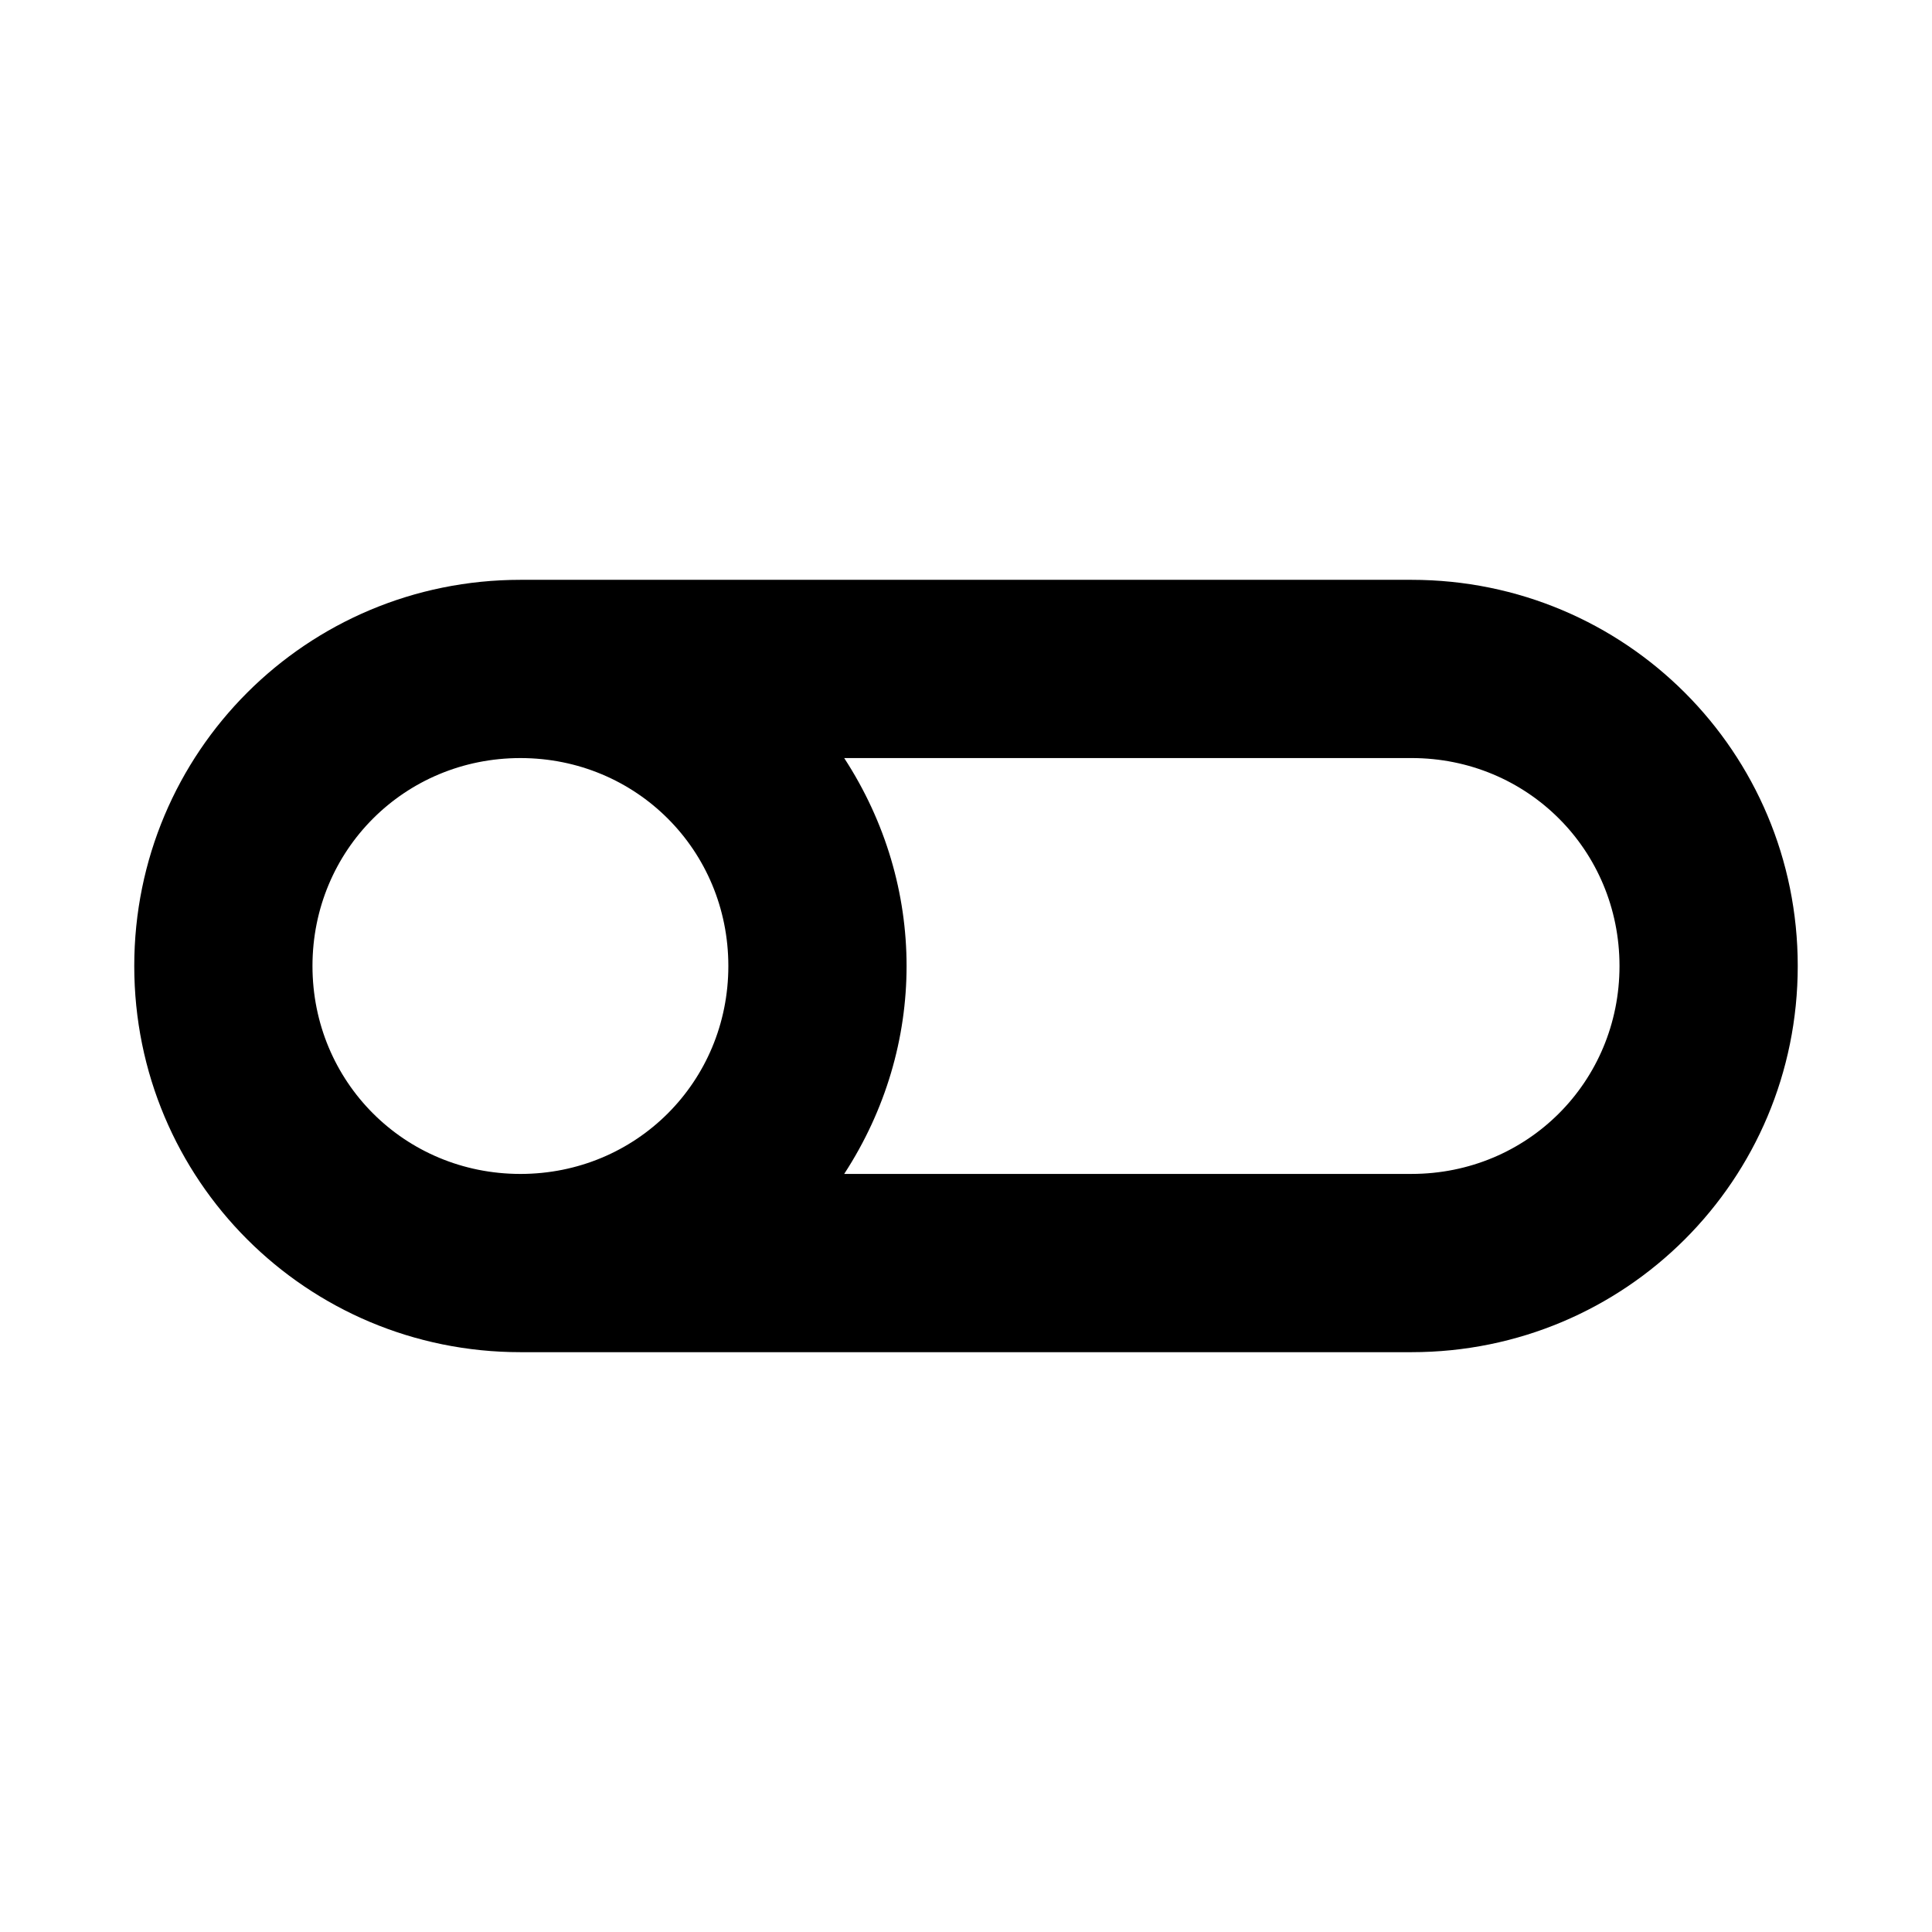
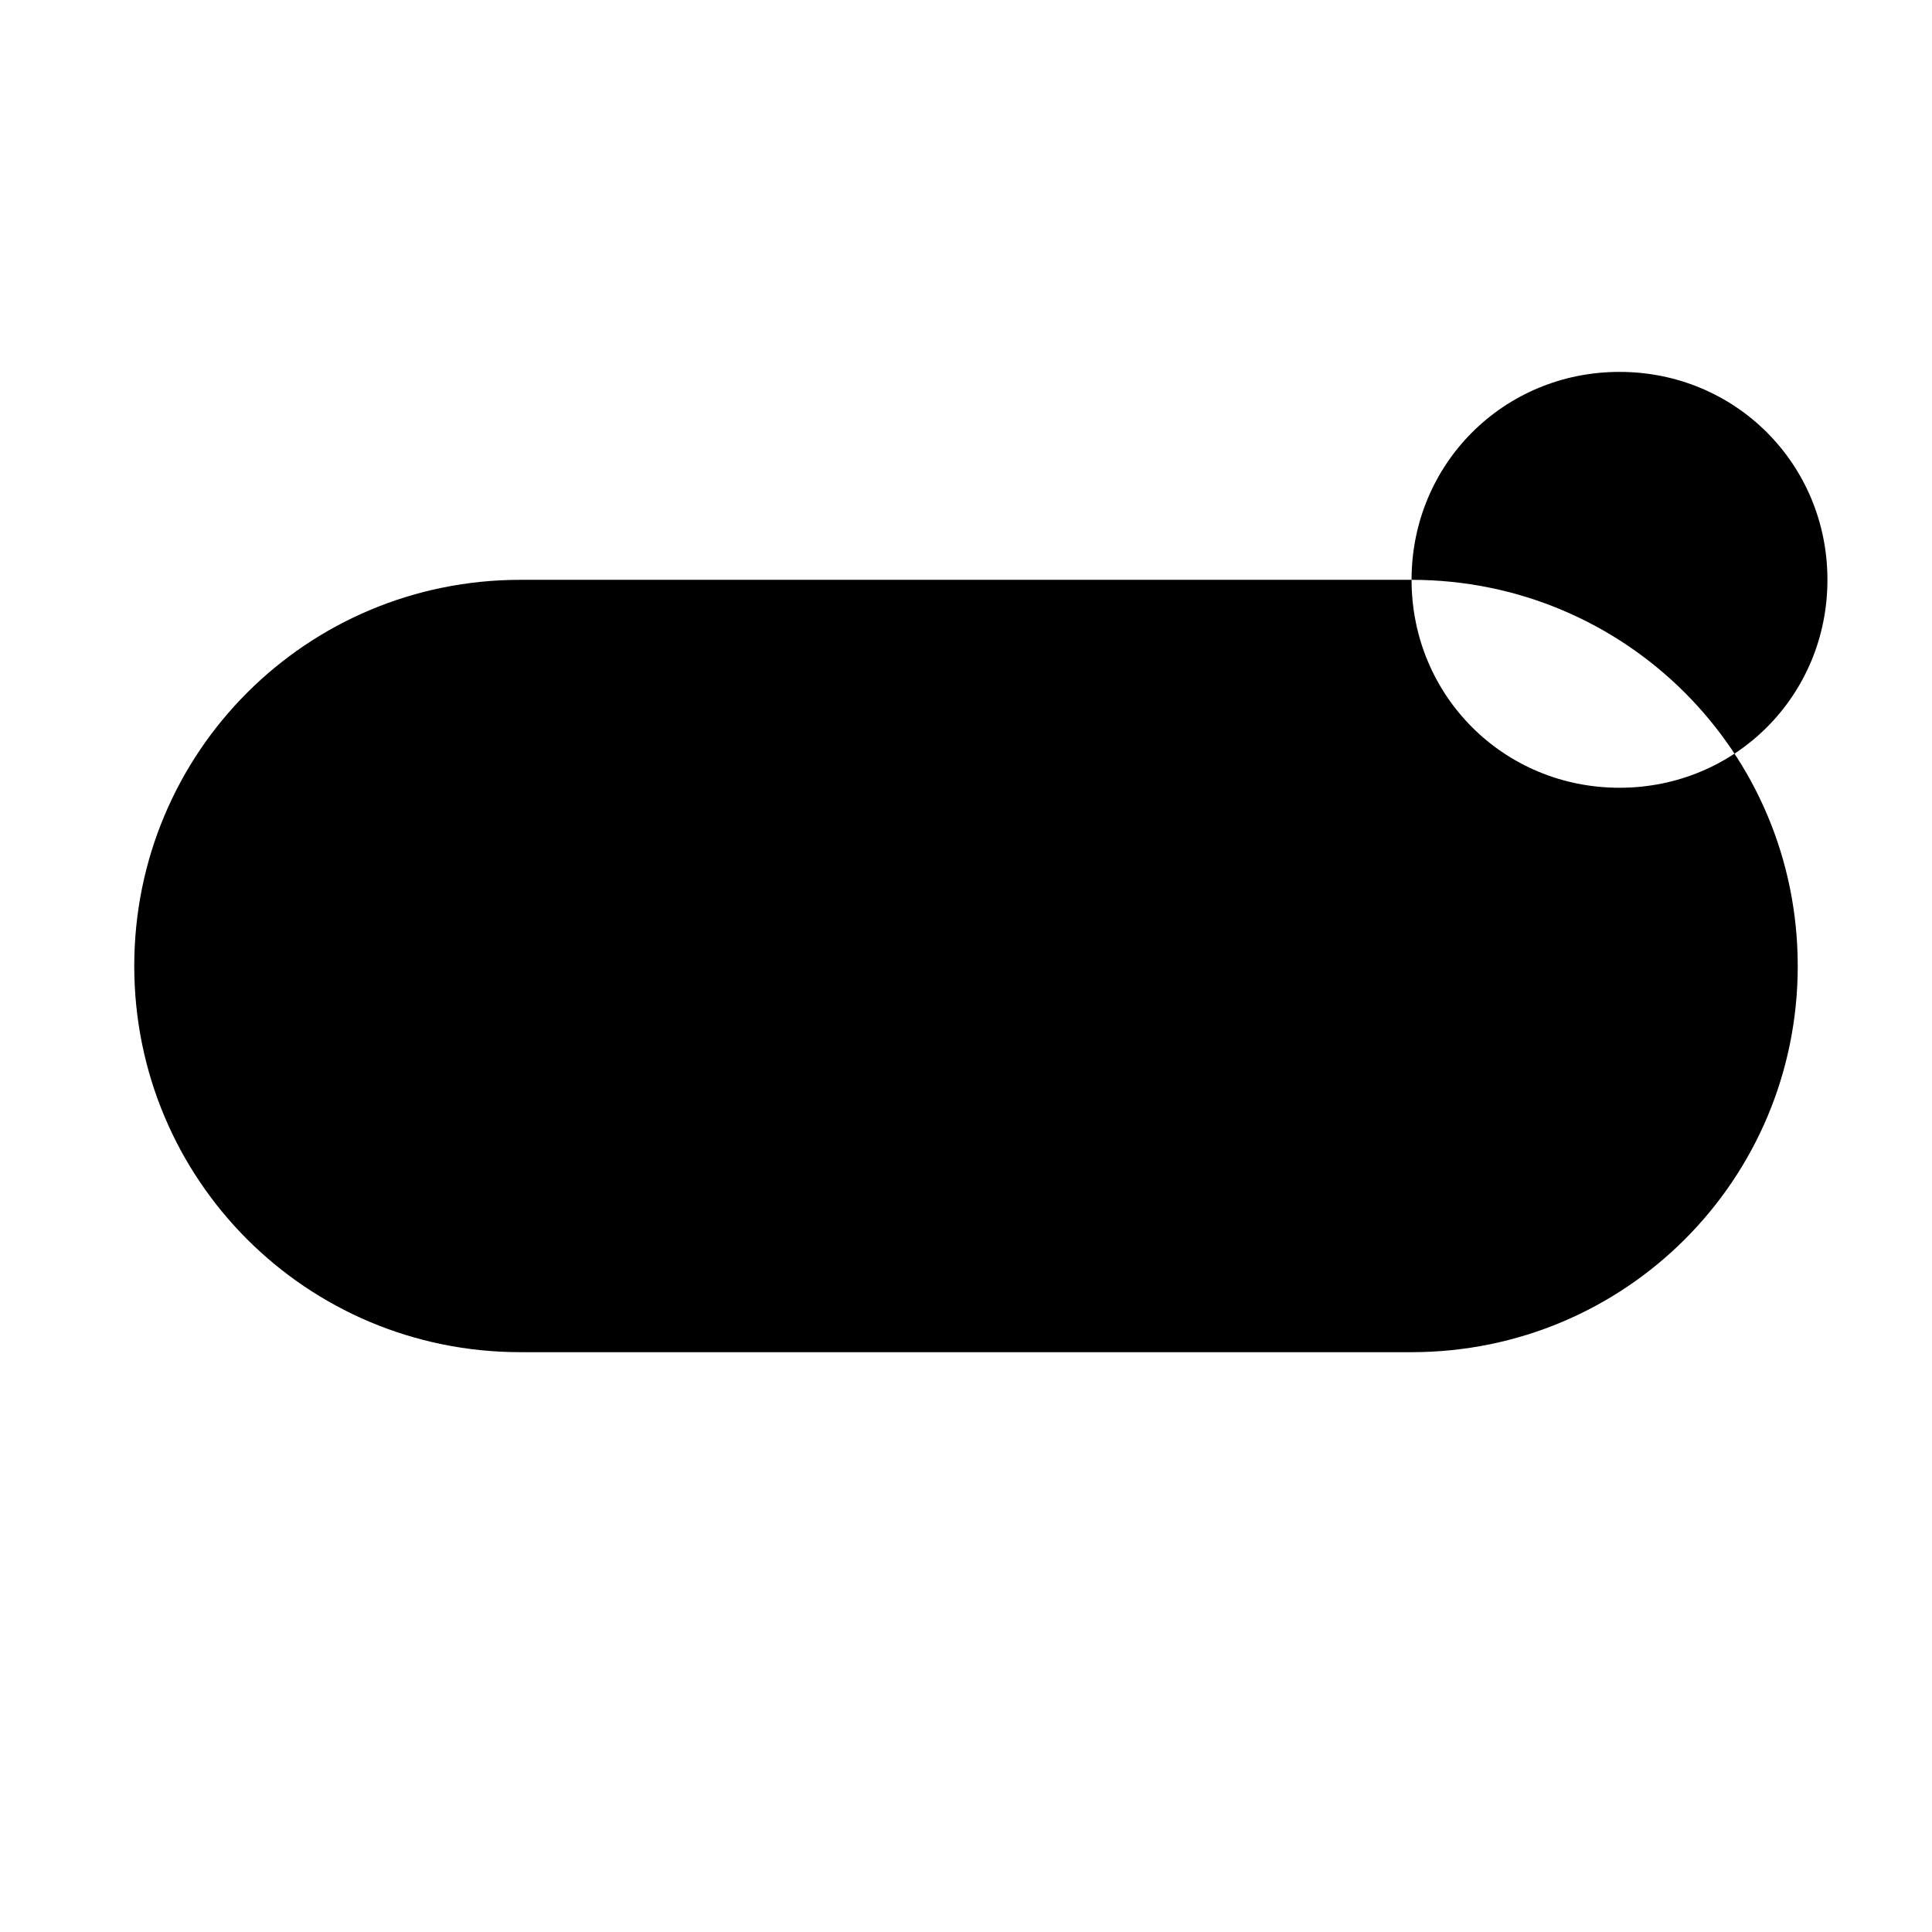
<svg xmlns="http://www.w3.org/2000/svg" fill="#000000" width="800px" height="800px" version="1.1" viewBox="144 144 512 512">
-   <path d="m518.08 297.66h-236.16c-56.68 0-102.34 45.656-102.34 102.34s45.656 102.34 102.34 102.34h236.16c56.68 0 102.34-45.656 102.34-102.34s-45.656-102.34-102.34-102.34zm-291.27 102.34c0-30.699 24.402-55.105 55.105-55.105 30.699 0 55.105 24.402 55.105 55.105 0 30.699-24.402 55.105-55.105 55.105-30.699-0.004-55.105-24.406-55.105-55.105zm291.27 55.102h-150.36c22.043-33.852 22.043-76.359 0-110.21h150.36c30.699 0 55.105 24.402 55.105 55.105 0 30.699-24.402 55.102-55.105 55.102z" />
+   <path d="m518.08 297.66h-236.16c-56.68 0-102.34 45.656-102.34 102.34s45.656 102.34 102.34 102.34h236.16c56.68 0 102.34-45.656 102.34-102.34s-45.656-102.34-102.34-102.34zc0-30.699 24.402-55.105 55.105-55.105 30.699 0 55.105 24.402 55.105 55.105 0 30.699-24.402 55.105-55.105 55.105-30.699-0.004-55.105-24.406-55.105-55.105zm291.27 55.102h-150.36c22.043-33.852 22.043-76.359 0-110.21h150.36c30.699 0 55.105 24.402 55.105 55.105 0 30.699-24.402 55.102-55.105 55.102z" />
</svg>